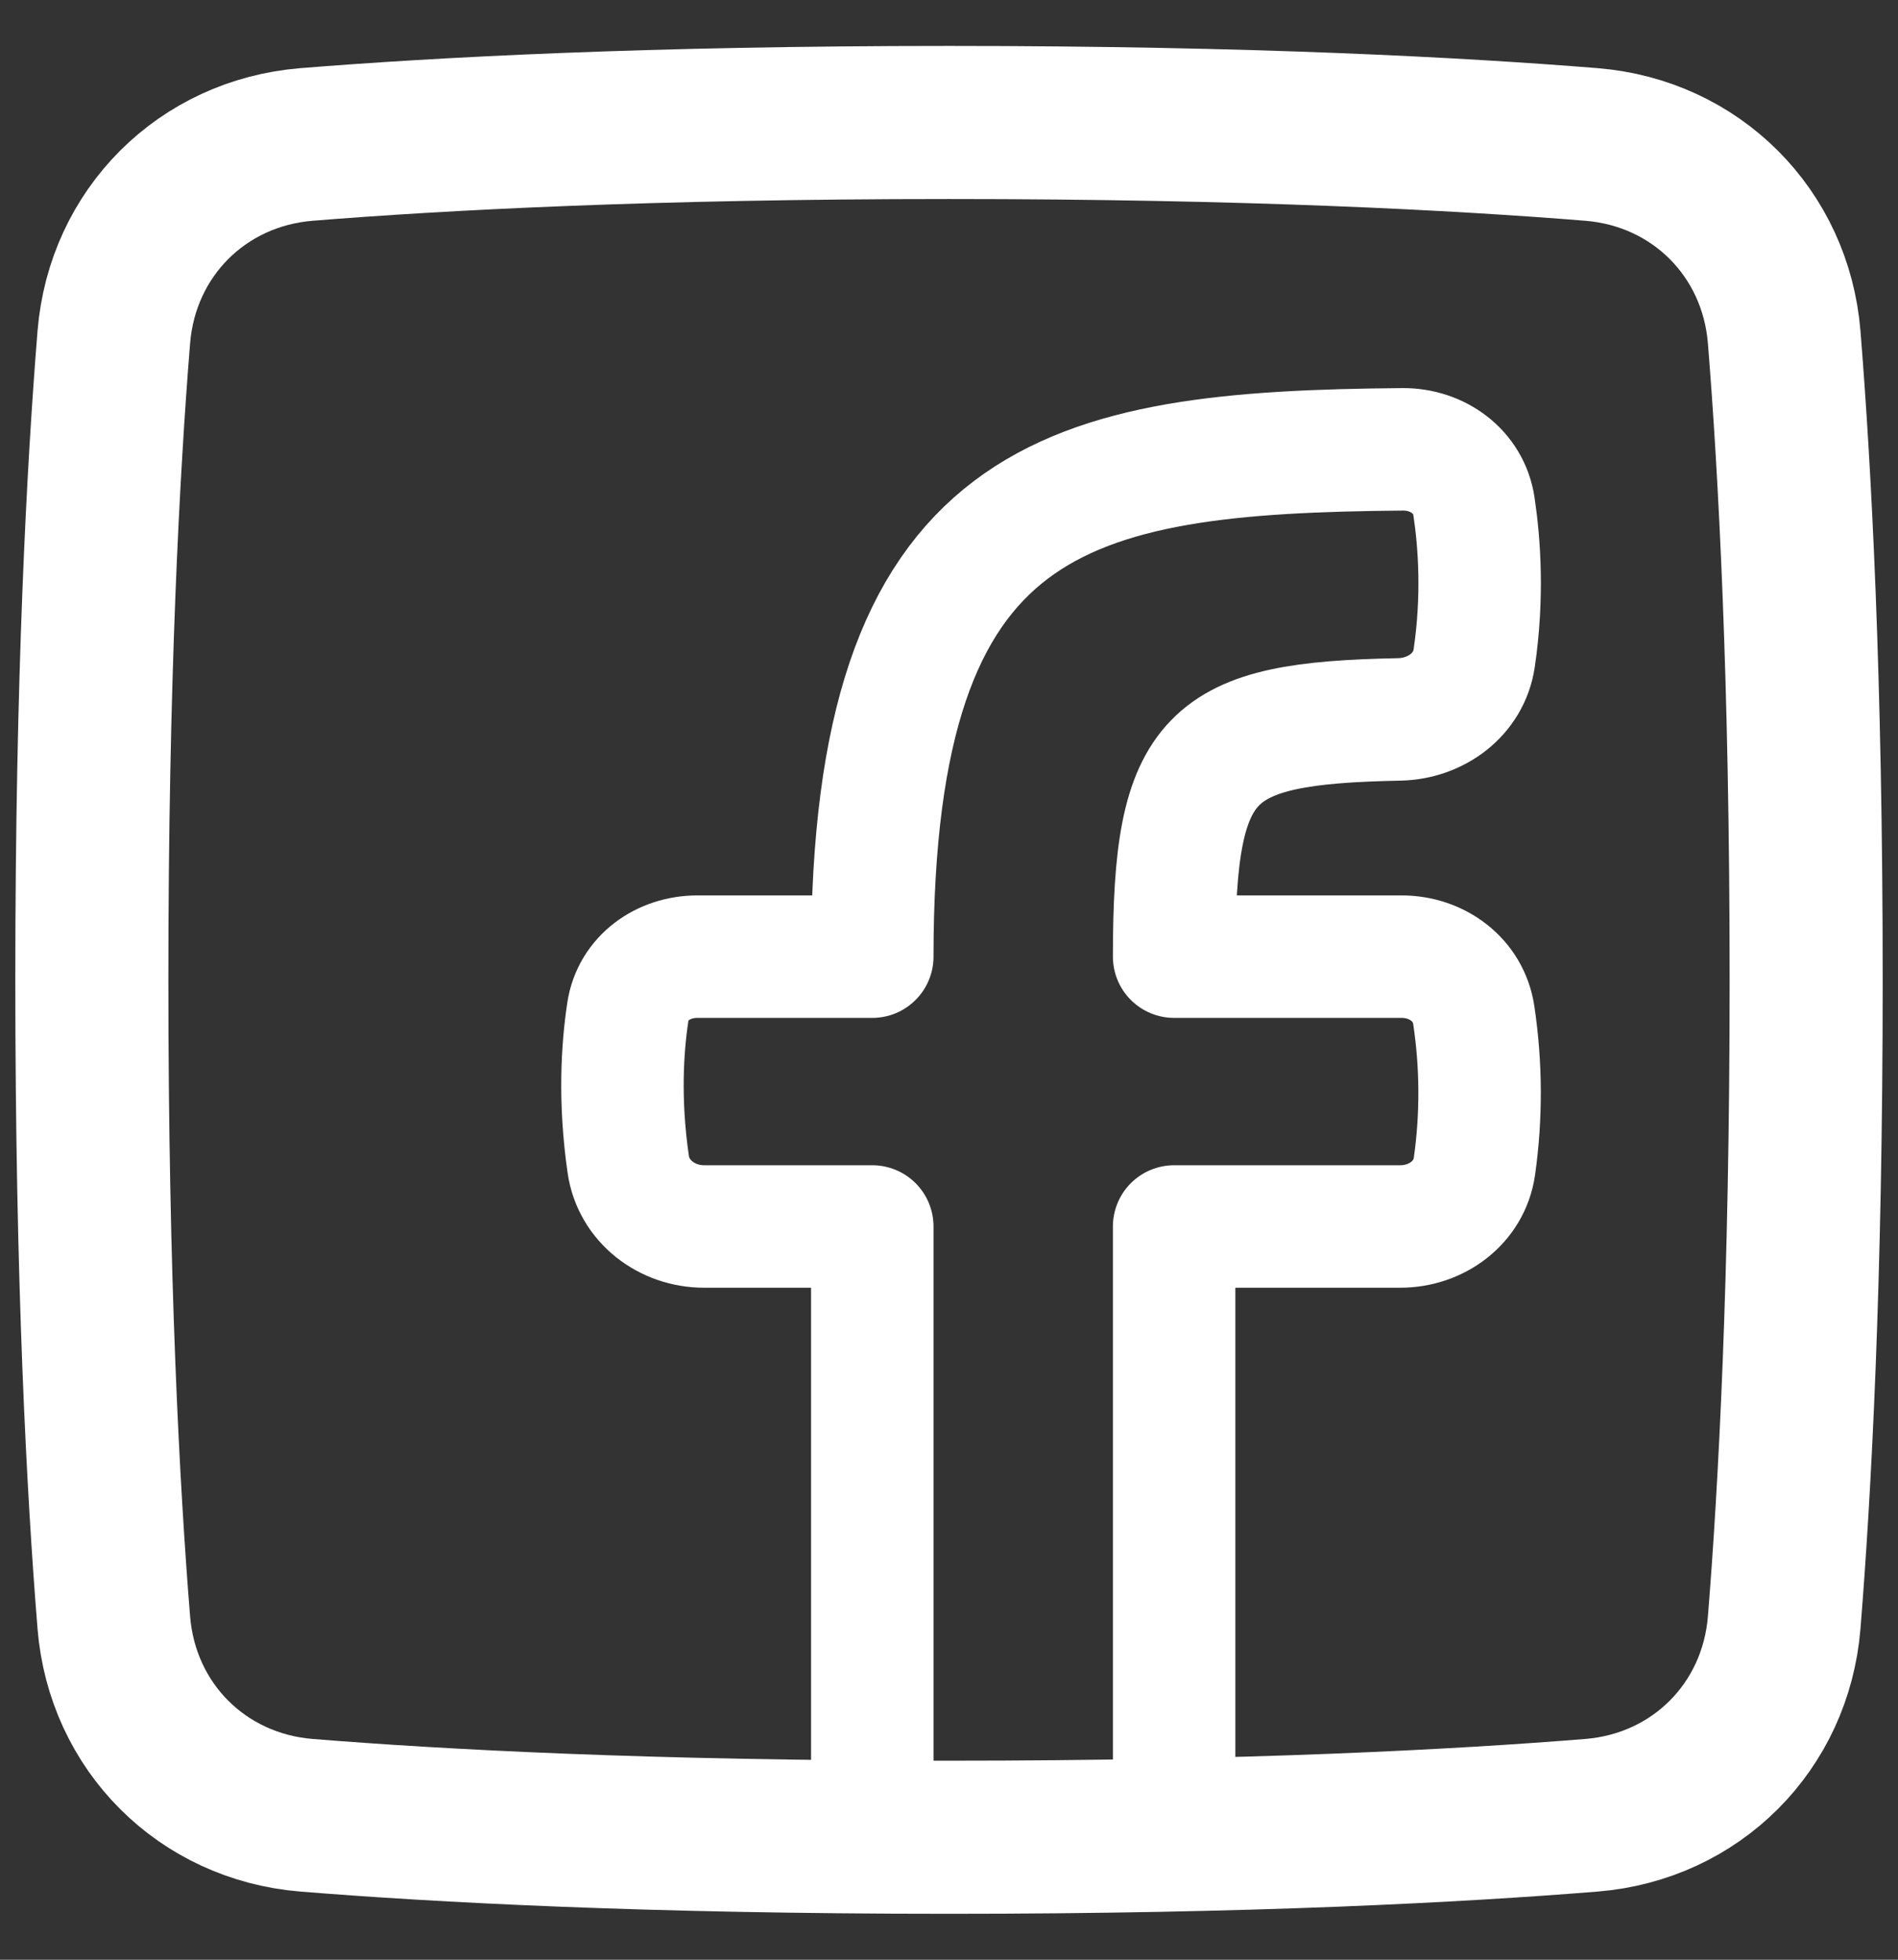
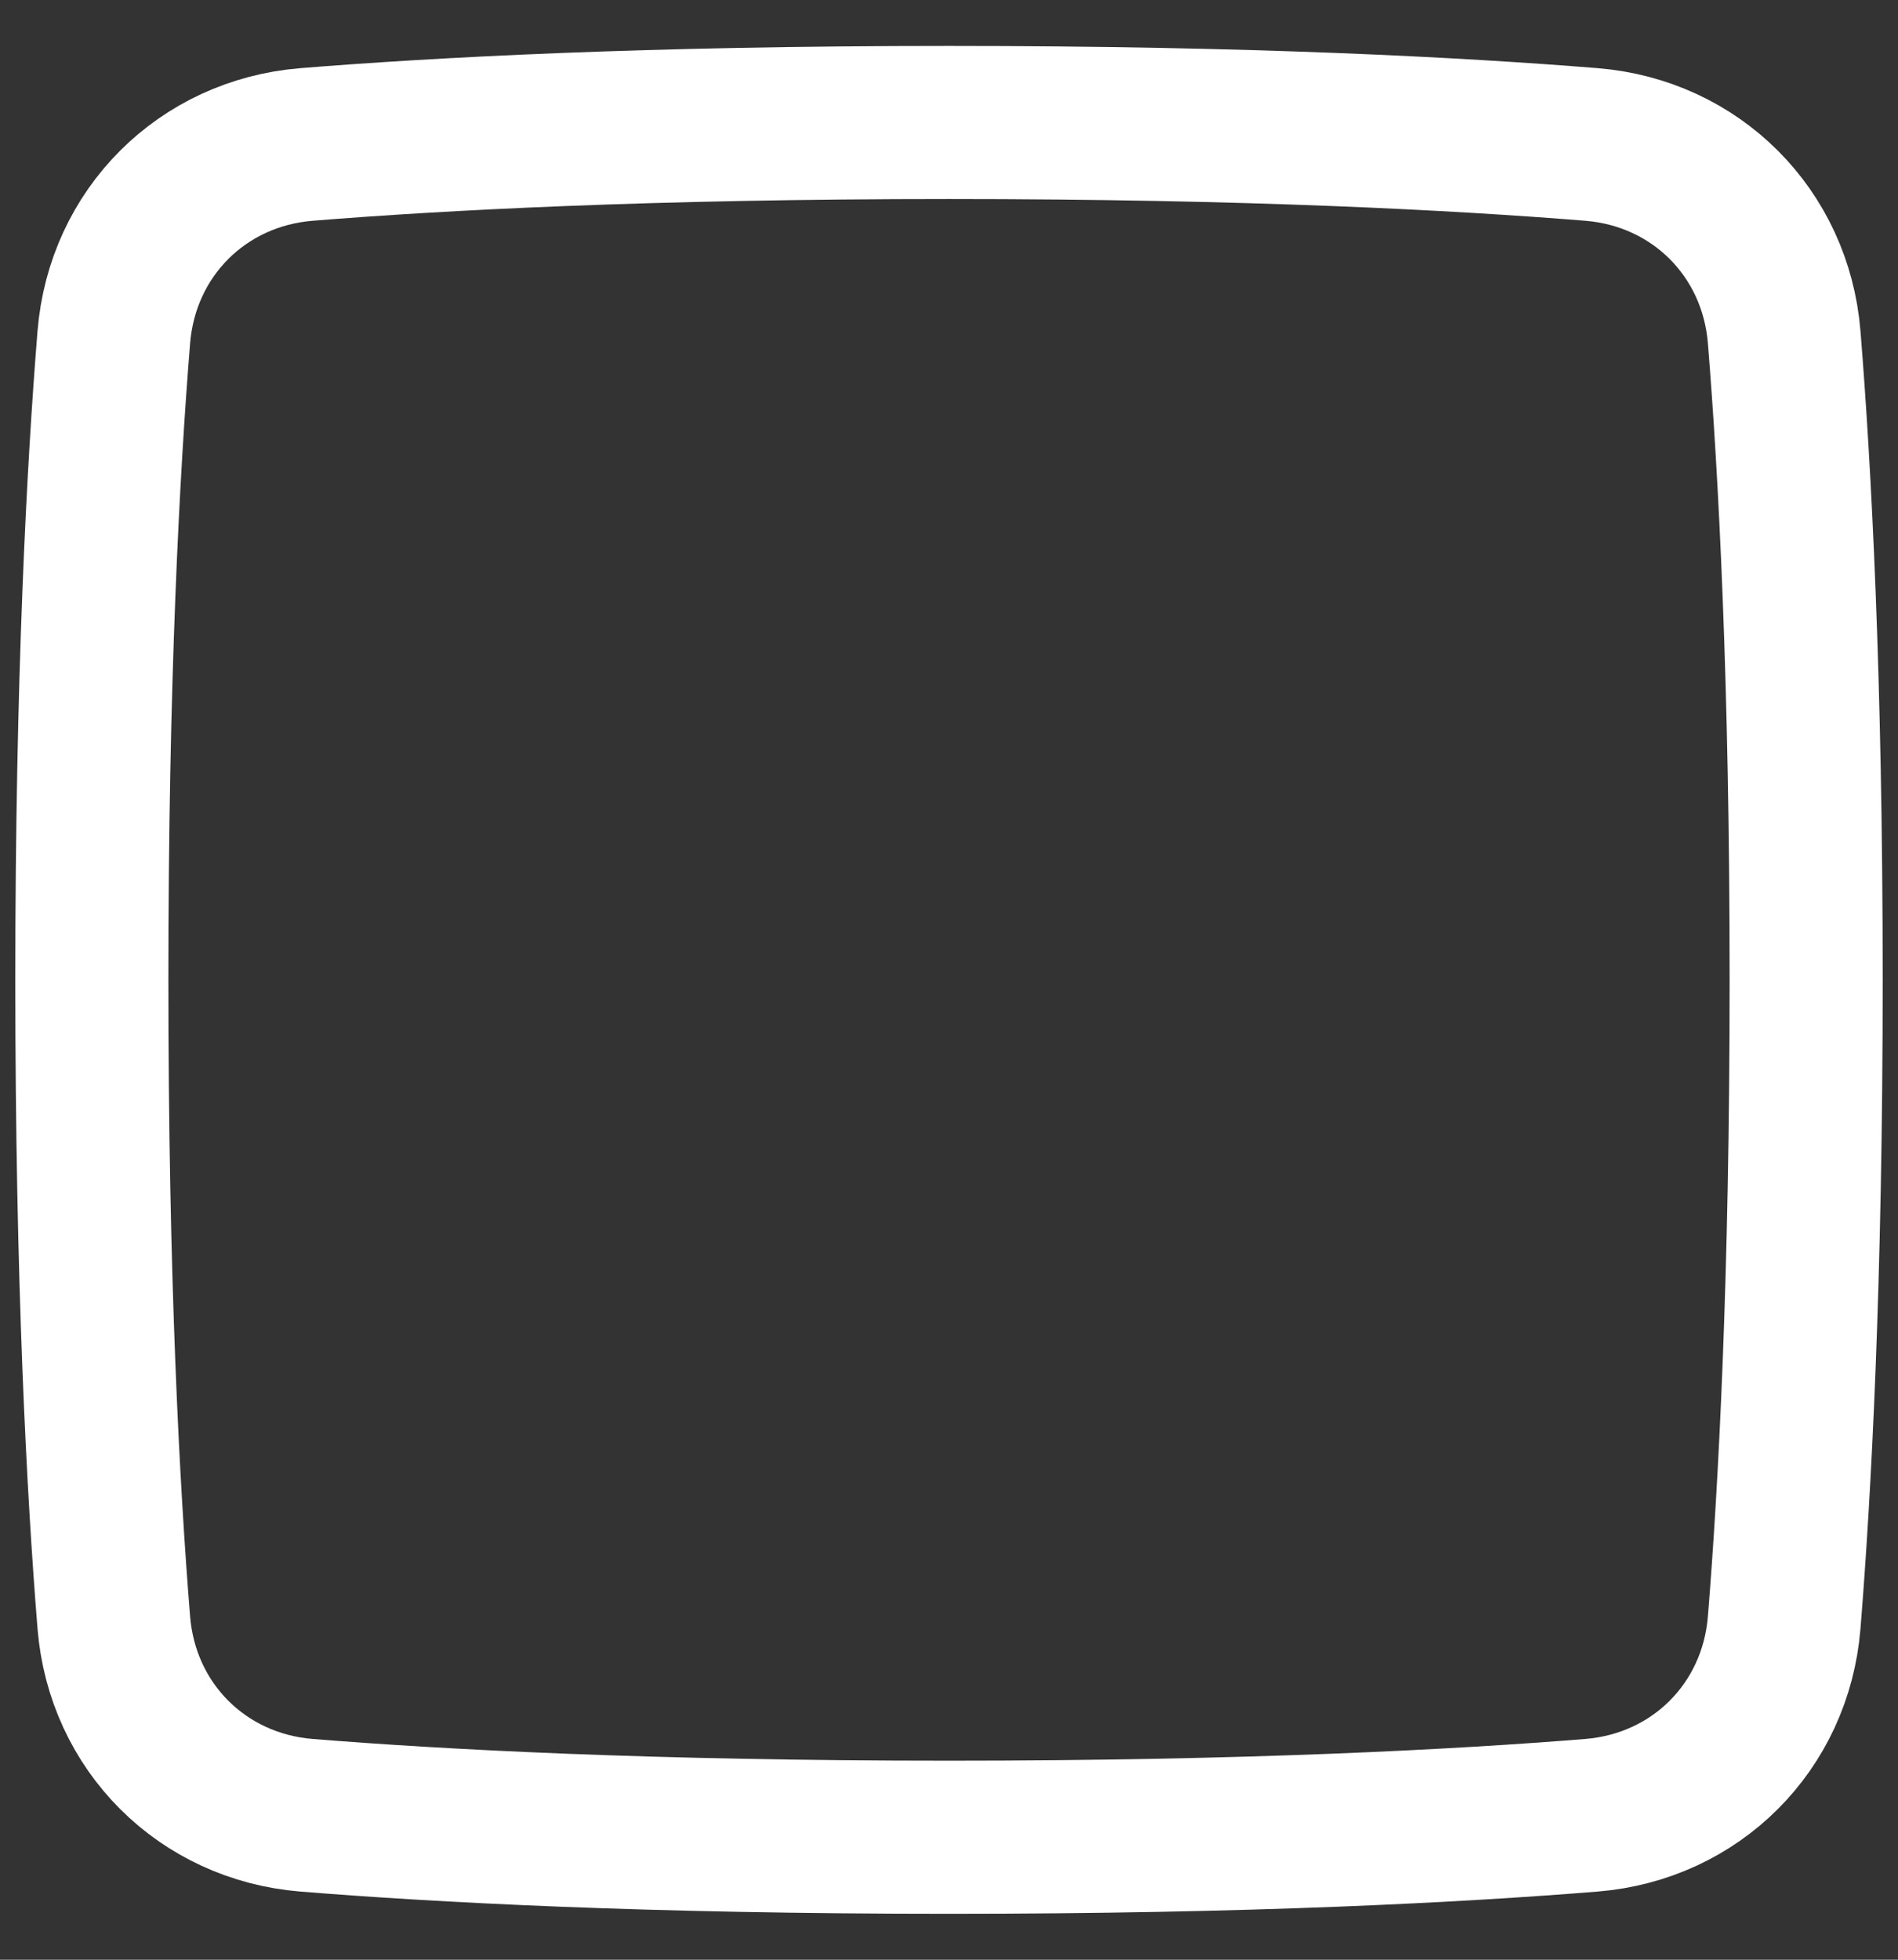
<svg xmlns="http://www.w3.org/2000/svg" width="31px" height="32px" viewBox="0 0 31 32" version="1.1">
  <rect x="0" y="0" width="31" height="32" fill="#333333" stroke="none" />
  <title>streamline-plump:facebook-1</title>
  <g id="Page-1" stroke="none" stroke-width="1" fill="none" fill-rule="evenodd" stroke-linecap="round" stroke-linejoin="round">
    <g id="Group" transform="translate(1.5, 2)" stroke="#FFFFFF">
      <path d="M0.359,24.495 C0.498,26.199 1.801,27.502 3.505,27.641 C5.657,27.815 9.091,28 14,28 C18.909,28 22.343,27.815 24.495,27.641 C26.199,27.502 27.502,26.199 27.641,24.495 C27.815,22.343 28,18.909 28,14 C28,9.091 27.815,5.657 27.641,3.505 C27.502,1.801 26.199,0.498 24.495,0.359 C22.343,0.185 18.909,0 14,0 C9.091,0 5.657,0.185 3.505,0.359 C1.801,0.498 0.498,1.801 0.359,3.505 C0.185,5.657 0,9.091 0,14 C0,18.909 0.185,22.343 0.359,24.495" id="Path" stroke-width="2.5" />
-       <path d="M17.677,27.963 L17.677,18.027 L21.37,18.027 C21.962,18.027 22.495,17.637 22.581,17.051 C22.698,16.23 22.694,15.395 22.571,14.575 C22.486,14 21.974,13.621 21.393,13.621 L17.677,13.621 C17.677,10.292 18.231,9.808 21.354,9.747 C21.953,9.735 22.491,9.341 22.578,8.747 C22.725,7.751 22.666,6.879 22.574,6.267 C22.489,5.701 21.982,5.333 21.41,5.337 C15.891,5.385 12.747,6.038 12.747,13.621 L9.889,13.621 C9.333,13.621 8.839,13.969 8.755,14.519 C8.665,15.111 8.61,15.969 8.761,17.012 C8.848,17.615 9.391,18.027 10,18.027 L12.747,18.027 L12.747,27.997" id="Path" stroke-width="2" />
    </g>
  </g>
</svg>